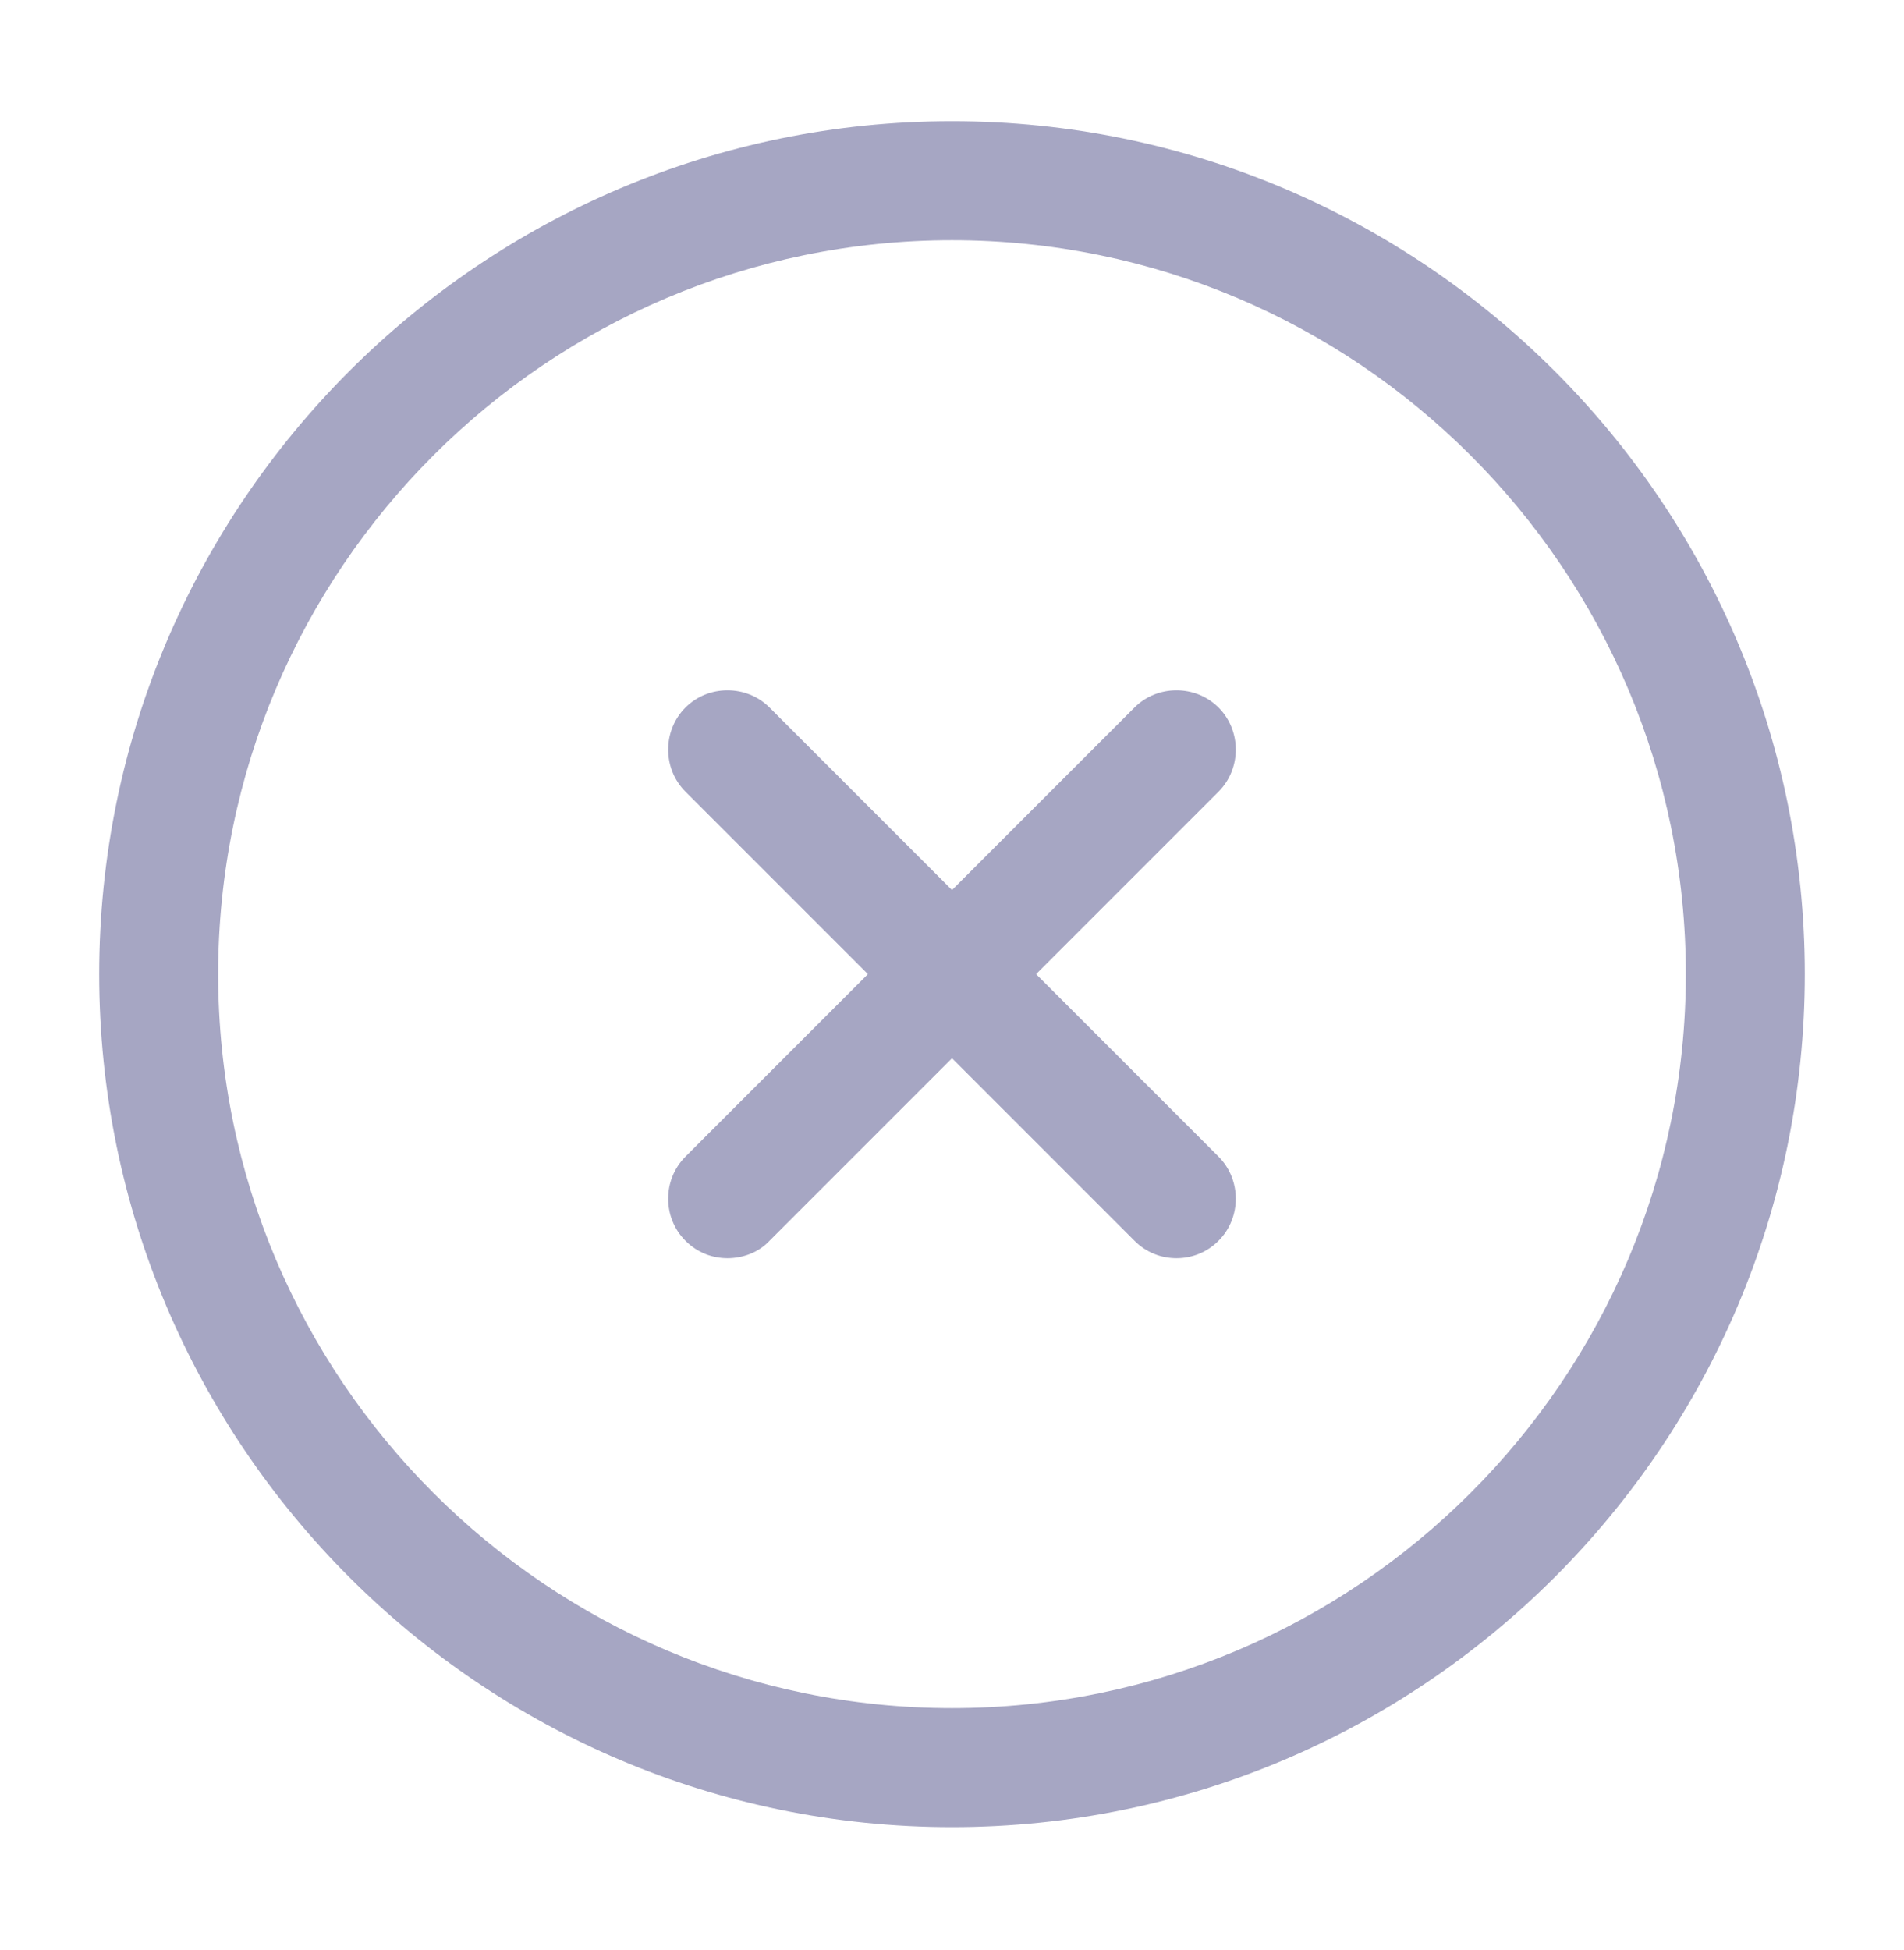
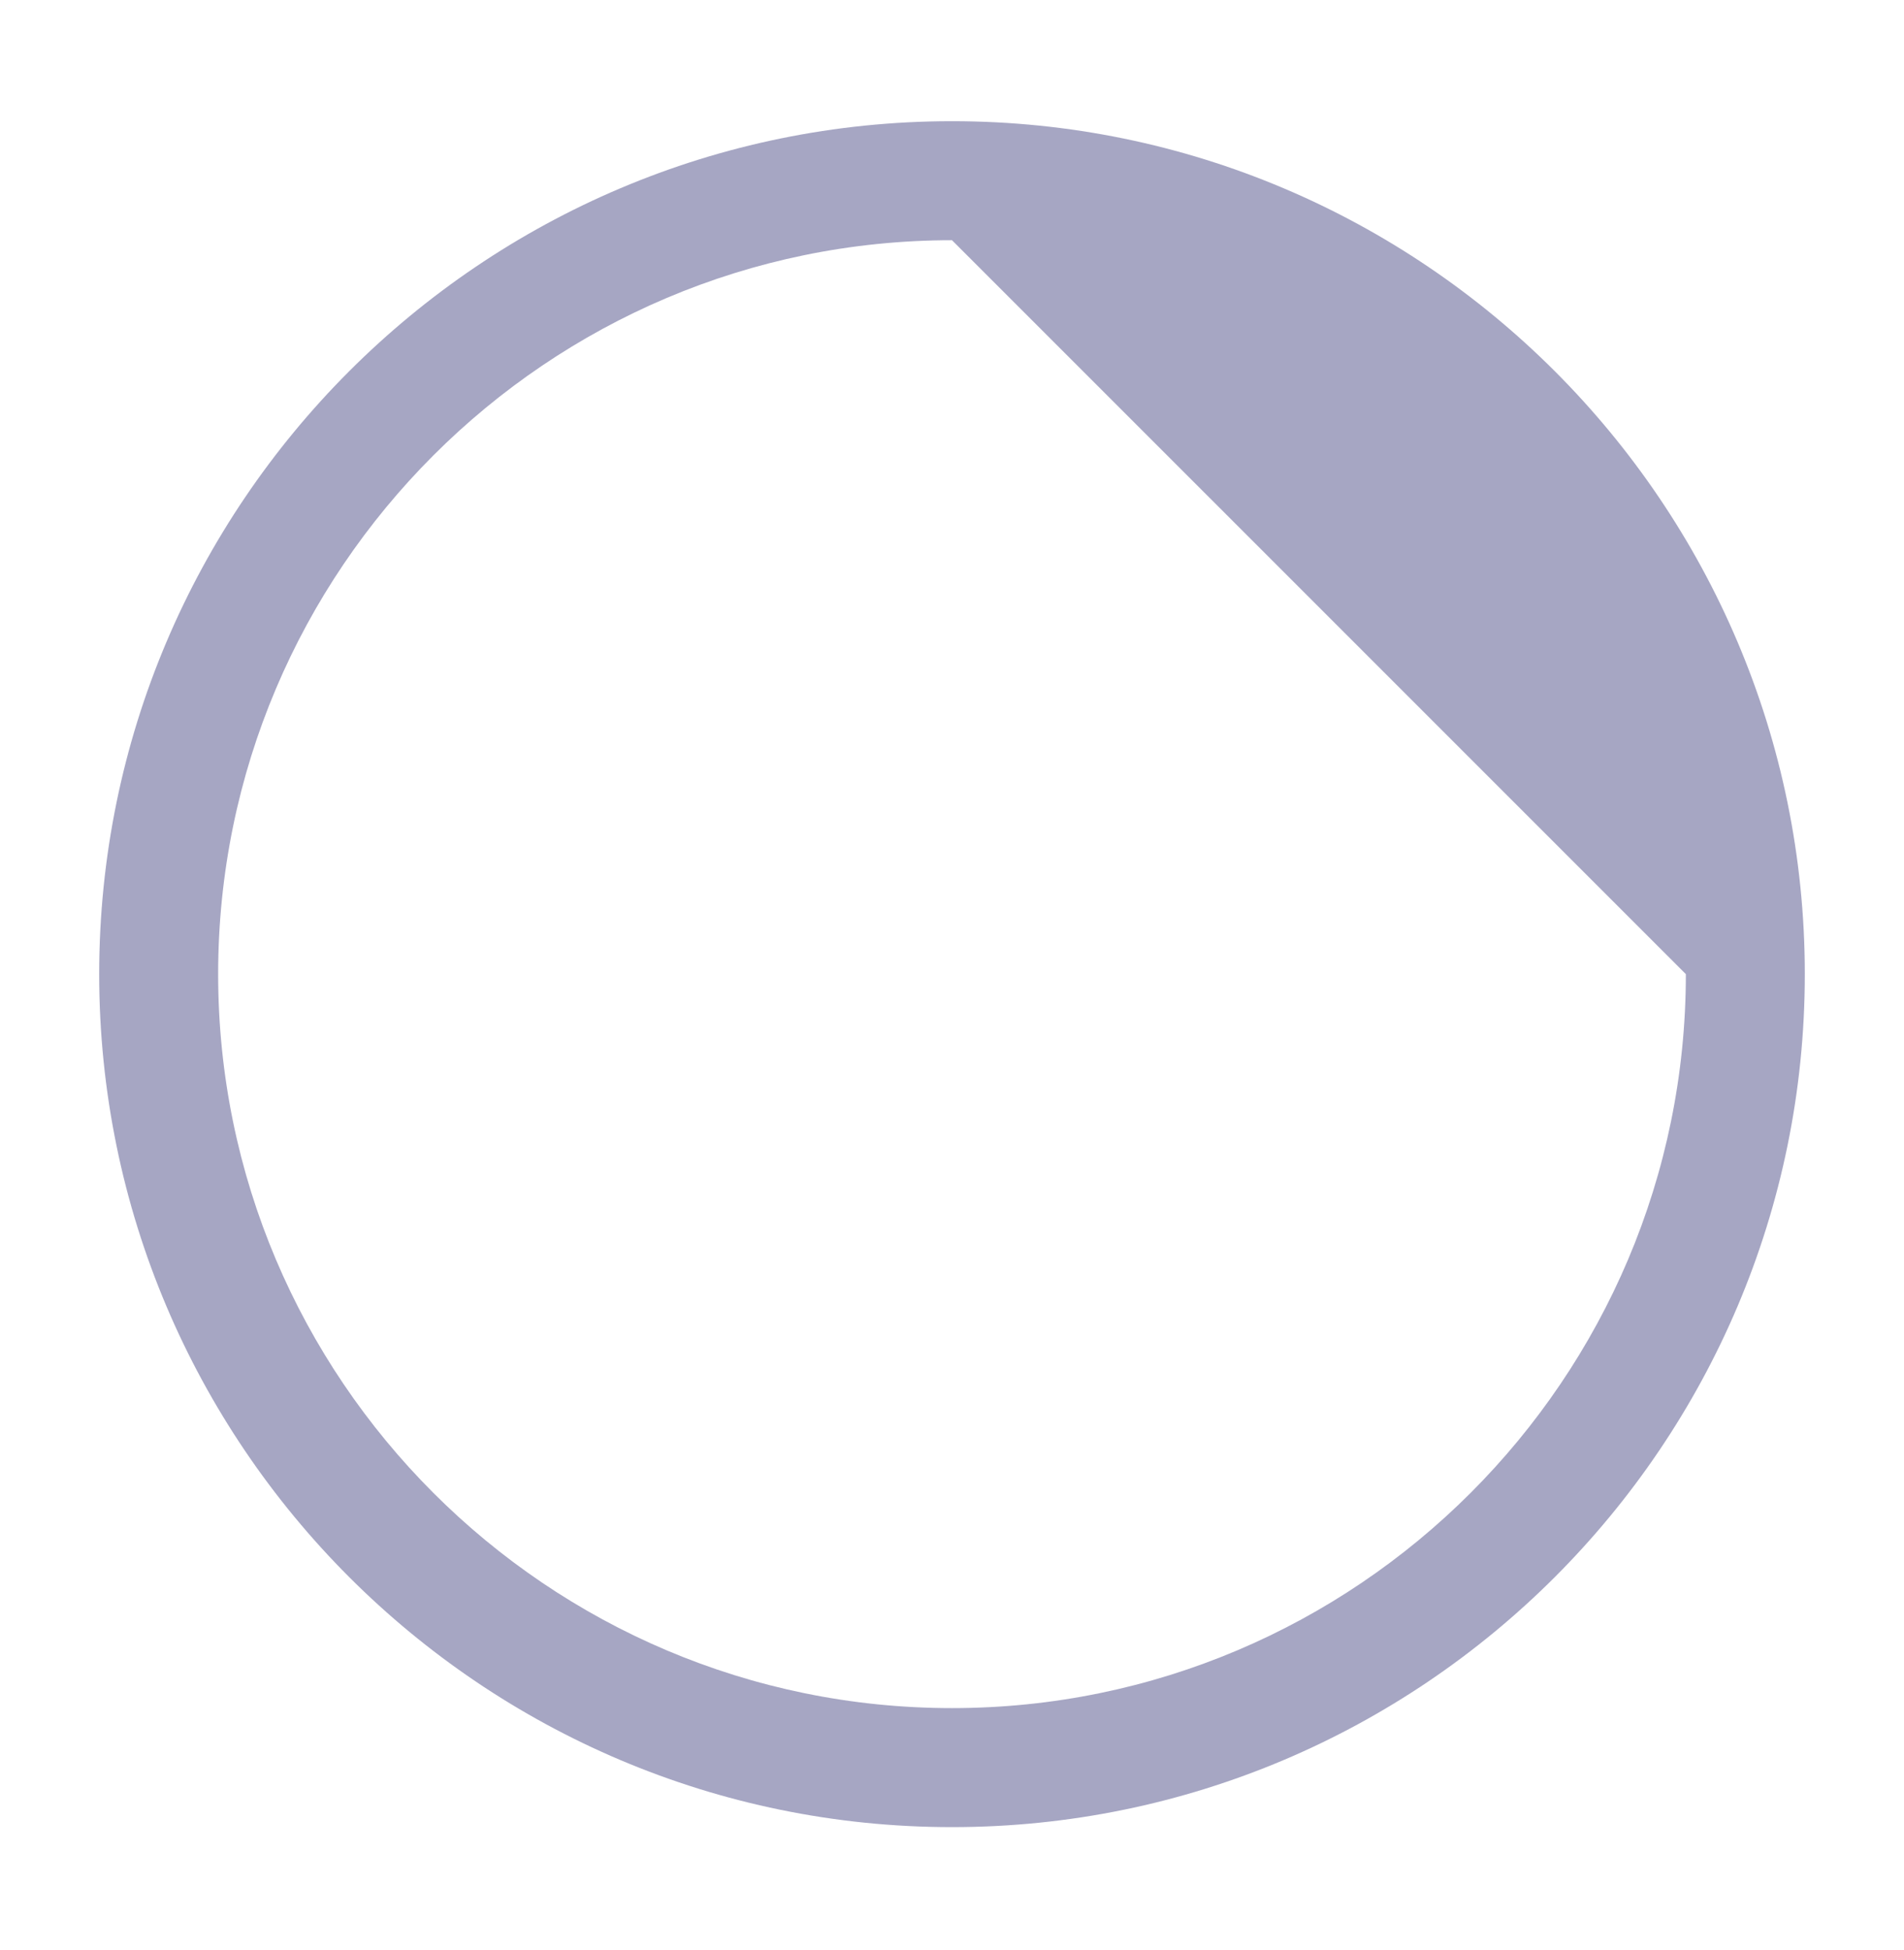
<svg xmlns="http://www.w3.org/2000/svg" width="42" height="43" viewBox="0 0 42 43" fill="none">
-   <path d="M21 40.298C10.623 40.298 2.188 31.863 2.188 21.485C2.188 11.108 10.623 2.673 21 2.673C31.378 2.673 39.812 11.108 39.812 21.485C39.812 31.863 31.378 40.298 21 40.298ZM21 5.298C12.075 5.298 4.812 12.56 4.812 21.485C4.812 30.41 12.075 37.673 21 37.673C29.925 37.673 37.188 30.41 37.188 21.485C37.188 12.56 29.925 5.298 21 5.298Z" fill="#A6A6C3" />
-   <path d="M16.047 27.75C15.715 27.75 15.382 27.628 15.12 27.365C14.612 26.858 14.612 26.017 15.12 25.51L25.025 15.605C25.532 15.098 26.372 15.098 26.88 15.605C27.387 16.113 27.387 16.953 26.88 17.46L16.975 27.365C16.73 27.628 16.38 27.75 16.047 27.75Z" fill="#A6A6C3" />
-   <path d="M25.952 27.75C25.62 27.75 25.287 27.628 25.025 27.365L15.12 17.46C14.612 16.953 14.612 16.113 15.12 15.605C15.627 15.098 16.467 15.098 16.975 15.605L26.88 25.51C27.387 26.017 27.387 26.858 26.88 27.365C26.617 27.628 26.285 27.75 25.952 27.75Z" fill="#A6A6C3" />
+   <path d="M21 40.298C10.623 40.298 2.188 31.863 2.188 21.485C2.188 11.108 10.623 2.673 21 2.673C31.378 2.673 39.812 11.108 39.812 21.485C39.812 31.863 31.378 40.298 21 40.298ZM21 5.298C12.075 5.298 4.812 12.56 4.812 21.485C4.812 30.41 12.075 37.673 21 37.673C29.925 37.673 37.188 30.41 37.188 21.485Z" fill="#A6A6C3" />
</svg>